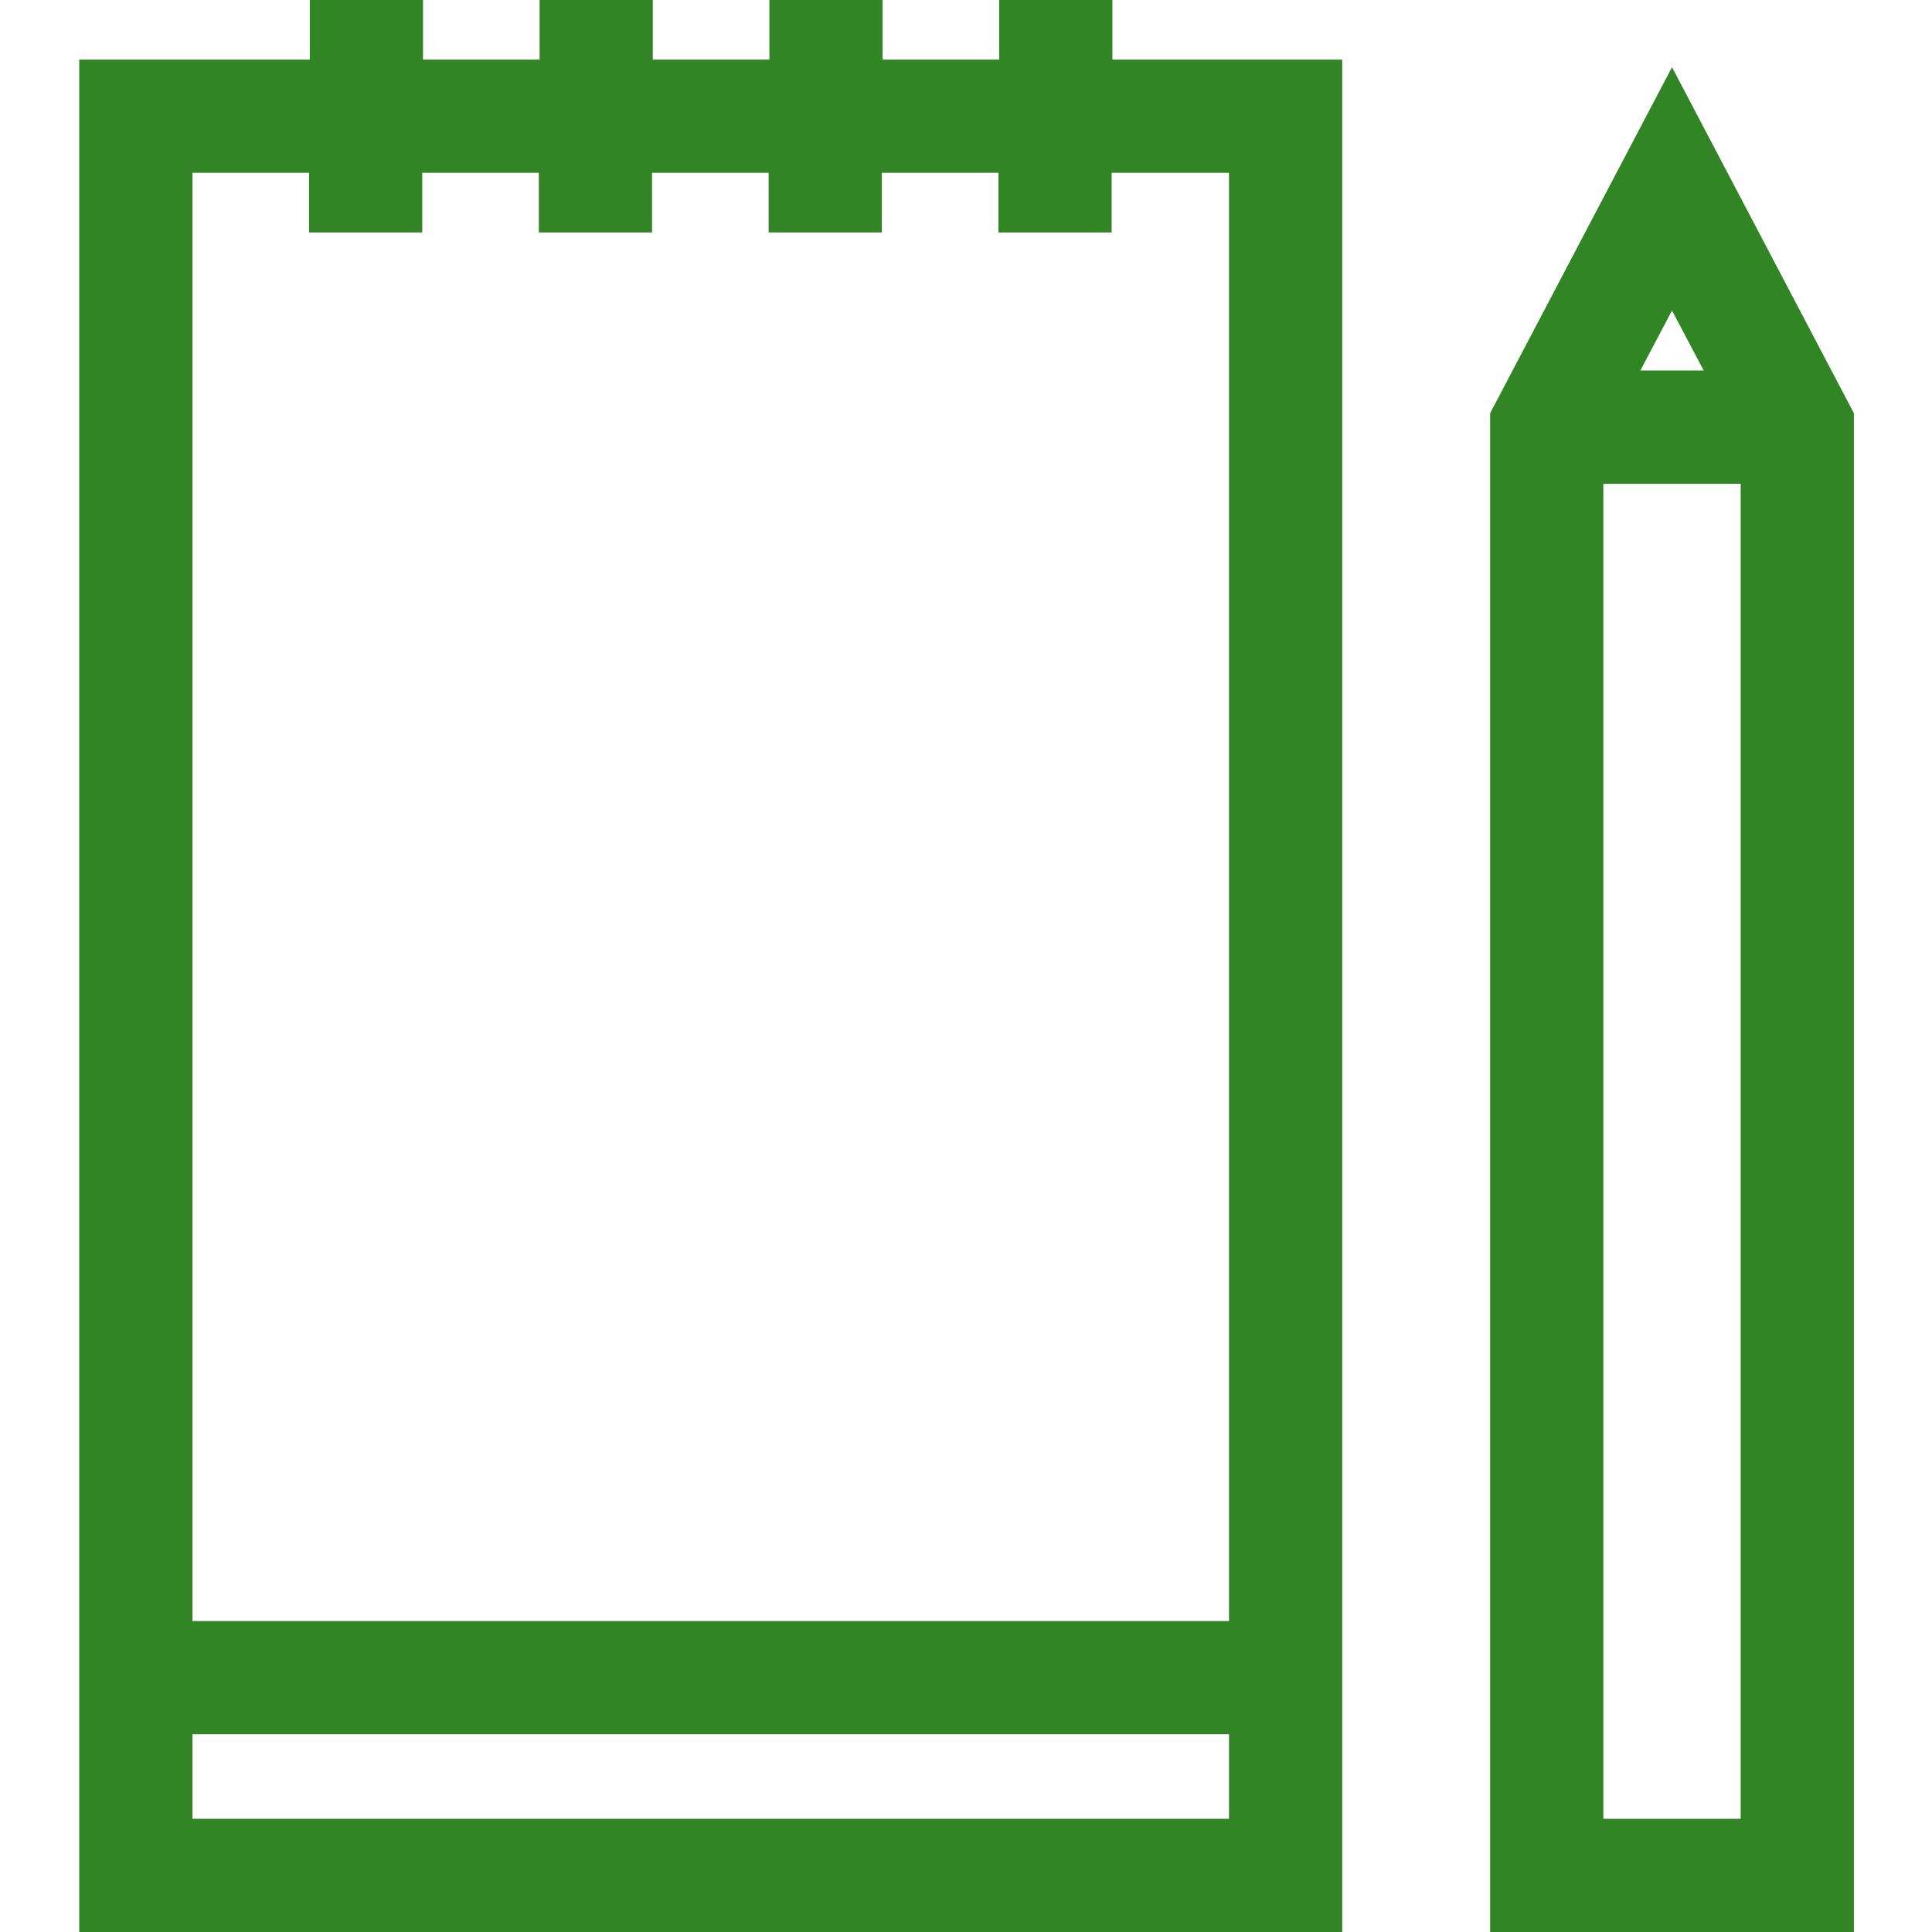
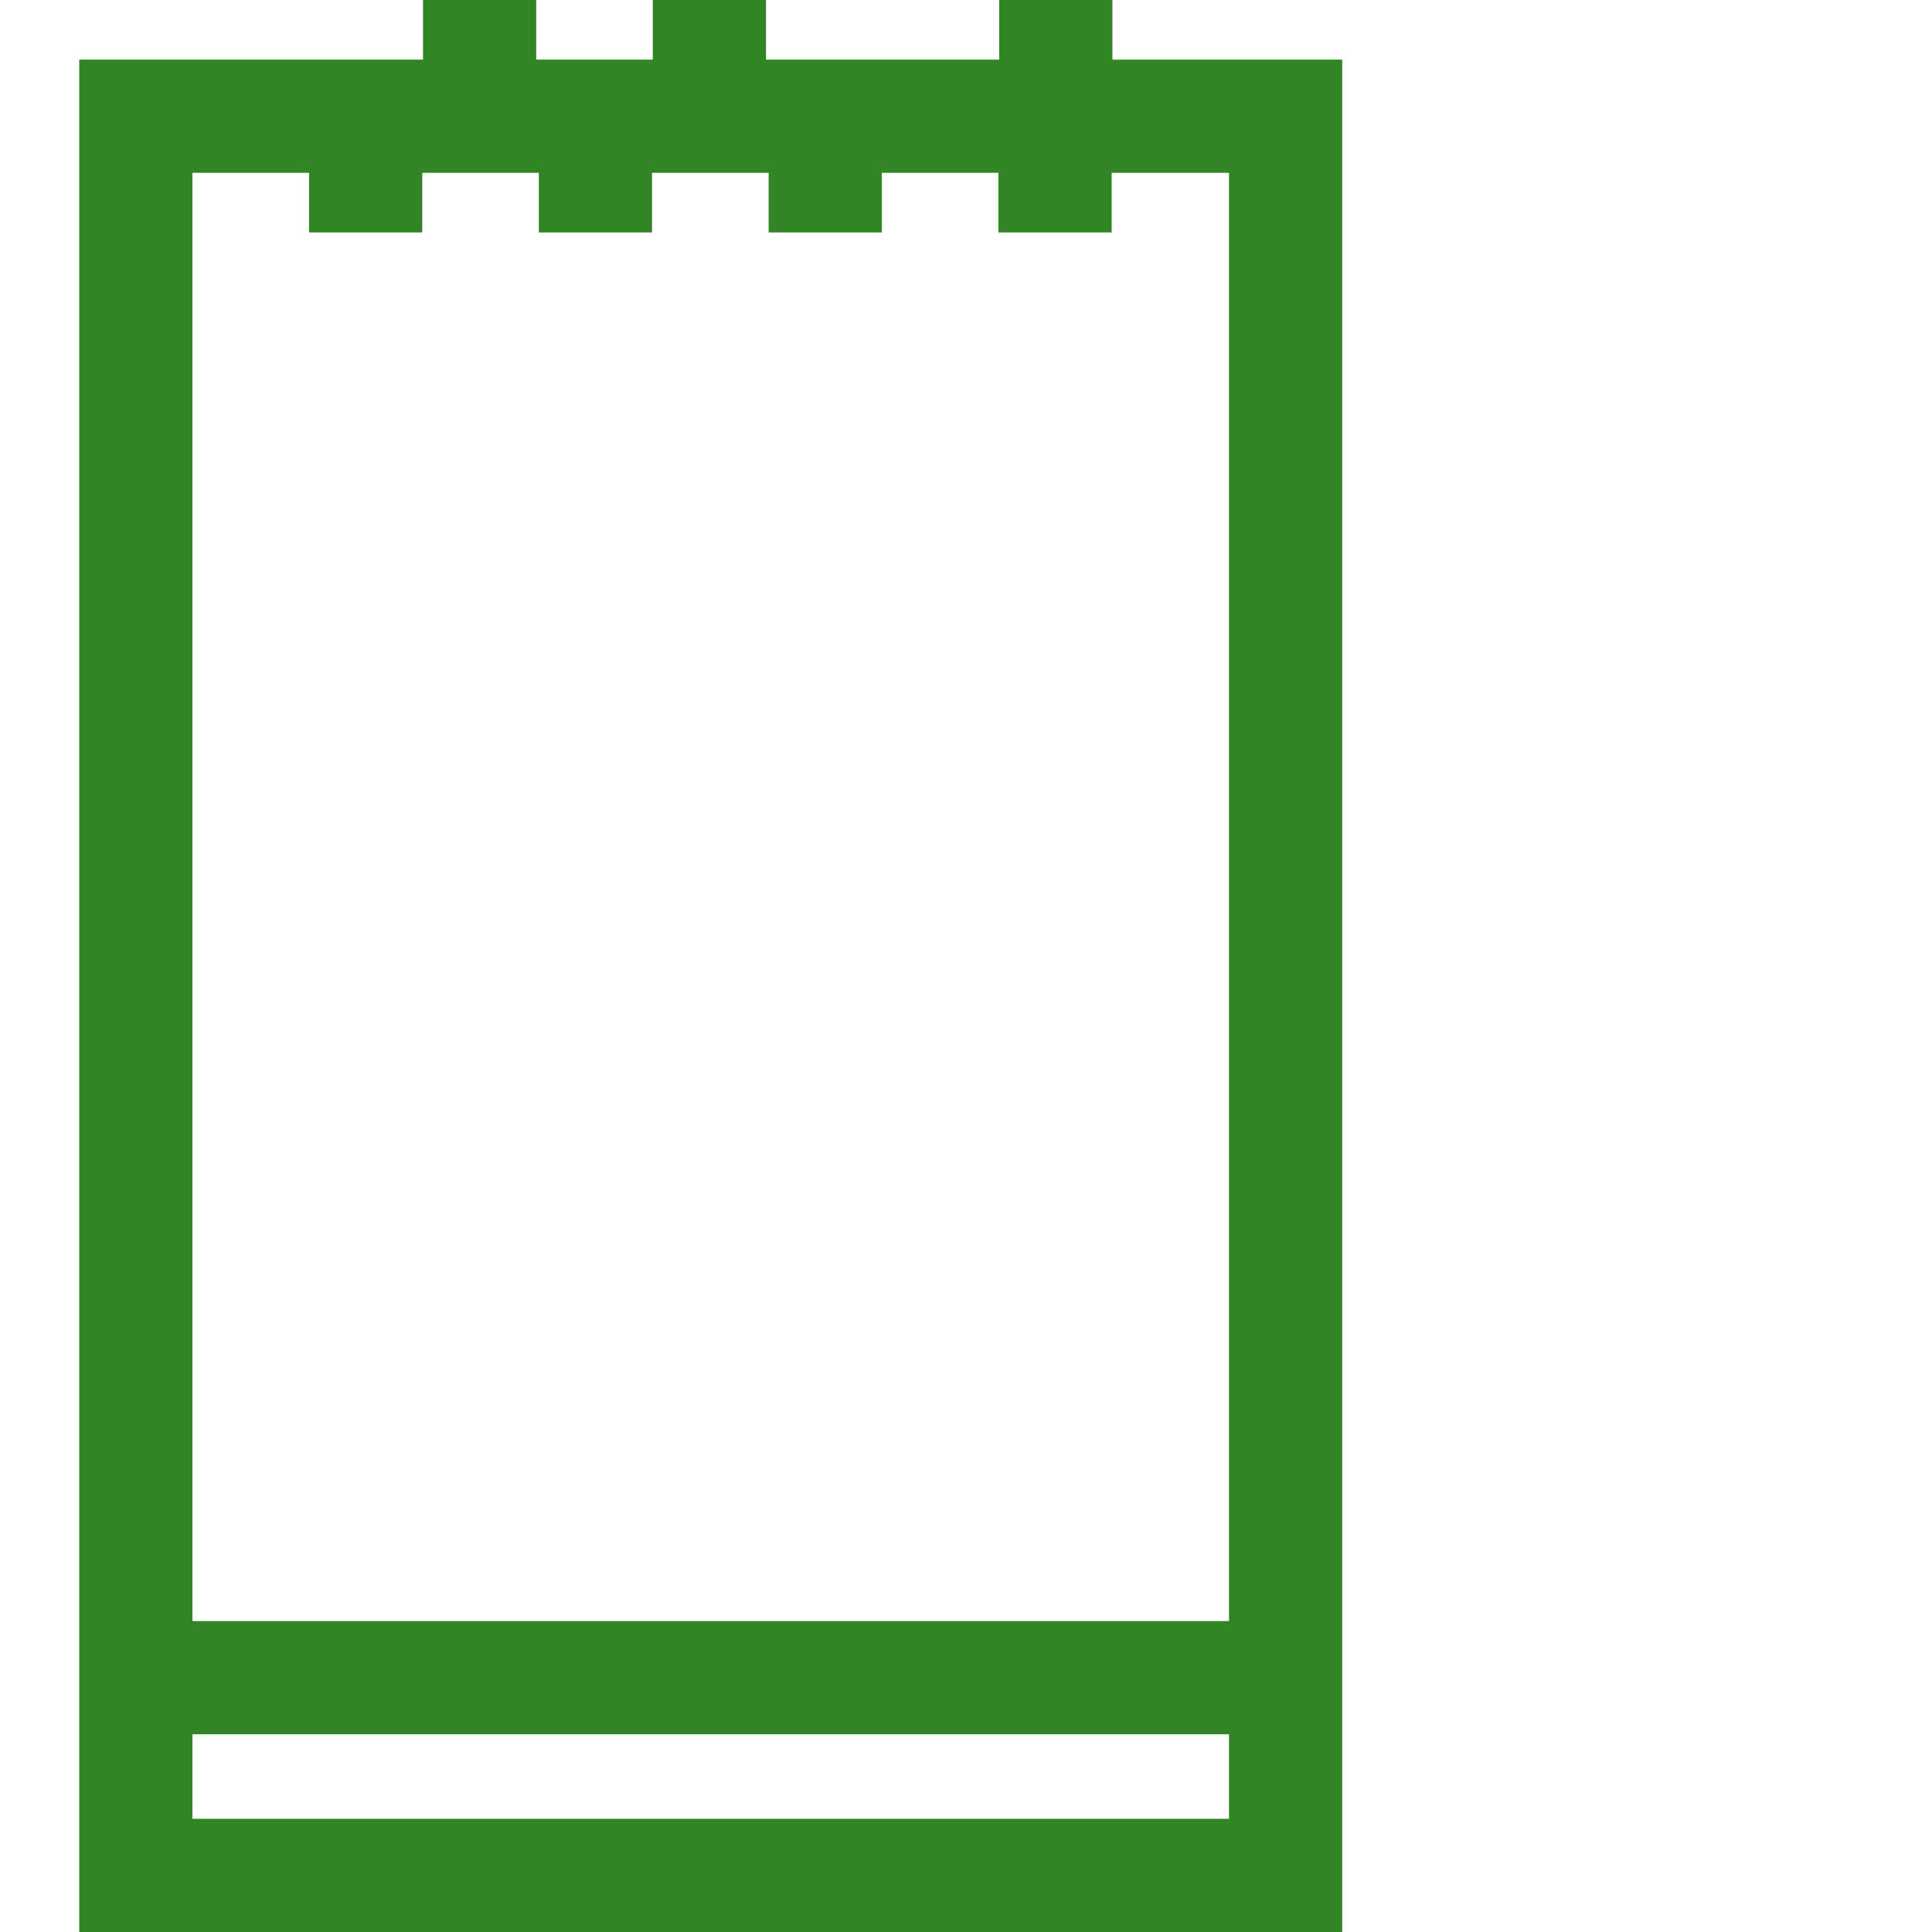
<svg xmlns="http://www.w3.org/2000/svg" id="Layer_1" version="1.1" viewBox="0 0 512 512">
  <defs>
    <style>
      .st0 {
        fill: #318524;
      }
    </style>
  </defs>
-   <path class="st0" d="M294.8,0h-30v15.8h-30.9V0h-30v15.8h-30.9V0h-30v15.8h-30.9V0h-30v15.8H21v496.2h334.7V15.8h-60.9V0ZM51,482v-22.4h274.7v22.4H51ZM325.7,45.8v383.8H51V45.8h30.9v15.8h30v-15.8h30.9v15.8h30v-15.8h30.9v15.8h30v-15.8h30.9v15.8h30v-15.8h30.9Z" />
-   <path class="st0" d="M443.1,17.8l-48.2,91.7v402.5h96.4V109.5l-48.2-91.7ZM451.4,98.2h-16.7l8.4-15.9,8.4,15.9ZM424.9,482V128.2h36.4v353.8h-36.4Z" />
+   <path class="st0" d="M294.8,0h-30v15.8h-30.9V0v15.8h-30.9V0h-30v15.8h-30.9V0h-30v15.8H21v496.2h334.7V15.8h-60.9V0ZM51,482v-22.4h274.7v22.4H51ZM325.7,45.8v383.8H51V45.8h30.9v15.8h30v-15.8h30.9v15.8h30v-15.8h30.9v15.8h30v-15.8h30.9v15.8h30v-15.8h30.9Z" />
</svg>